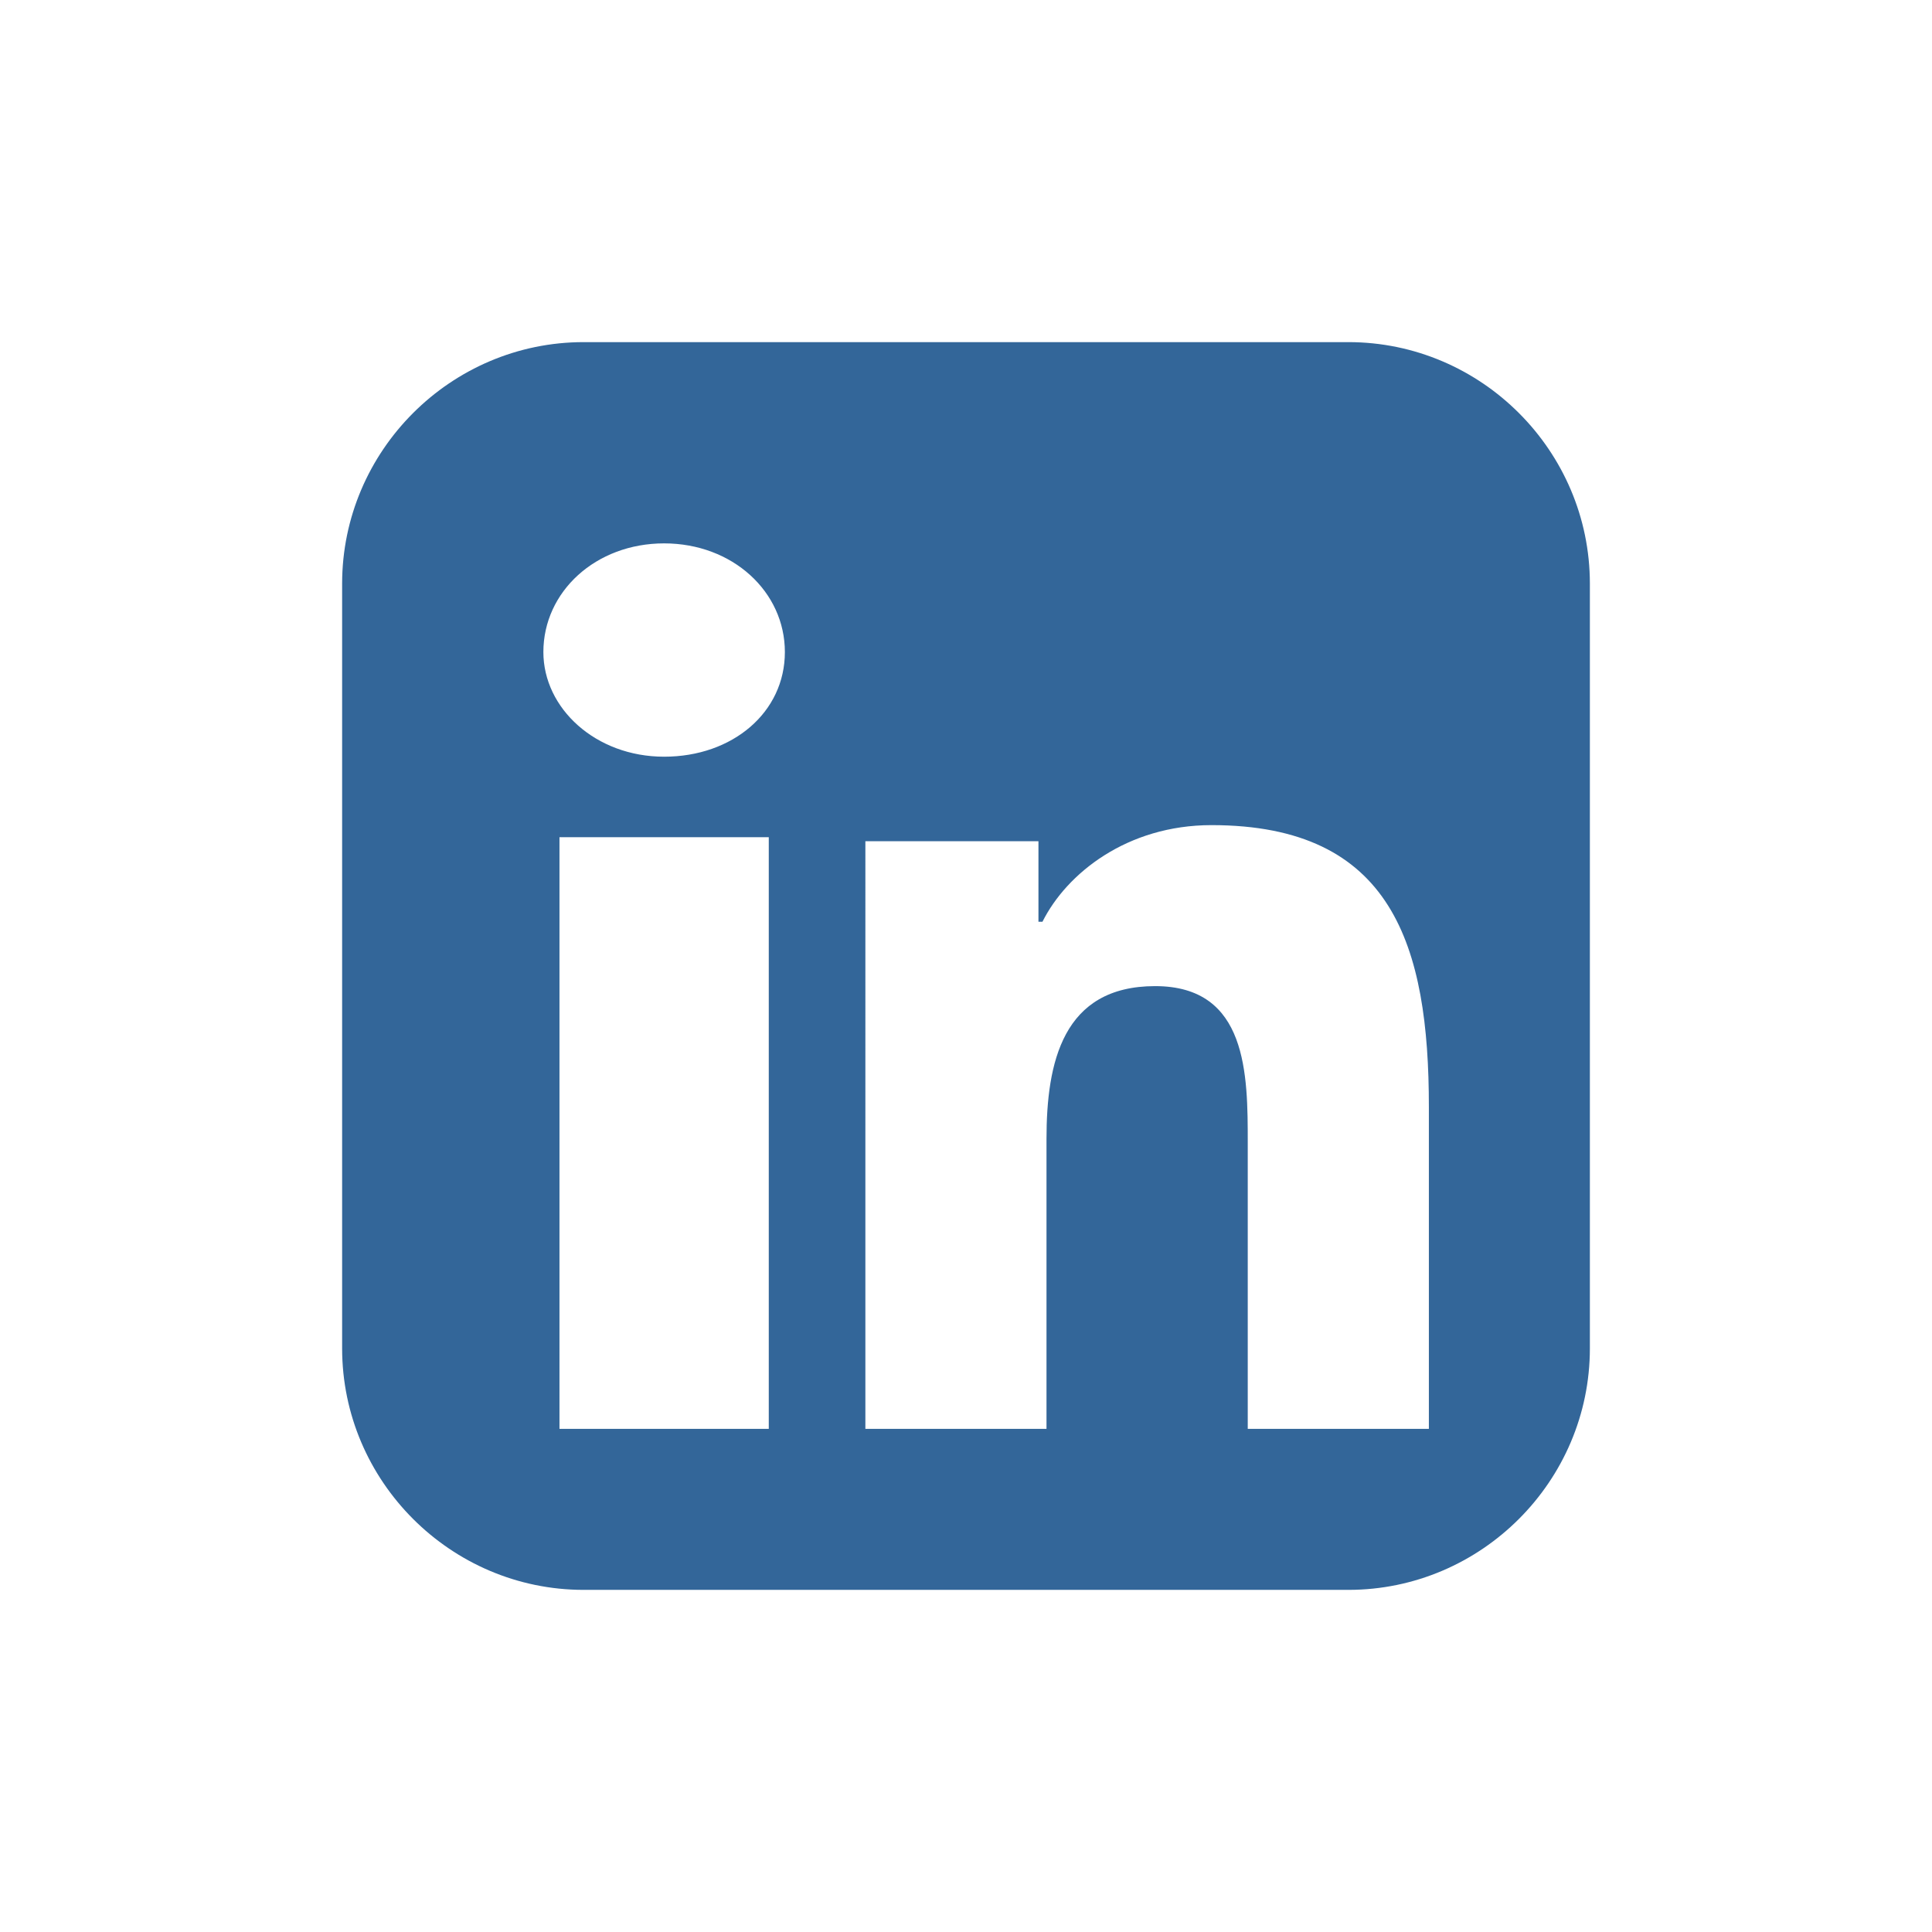
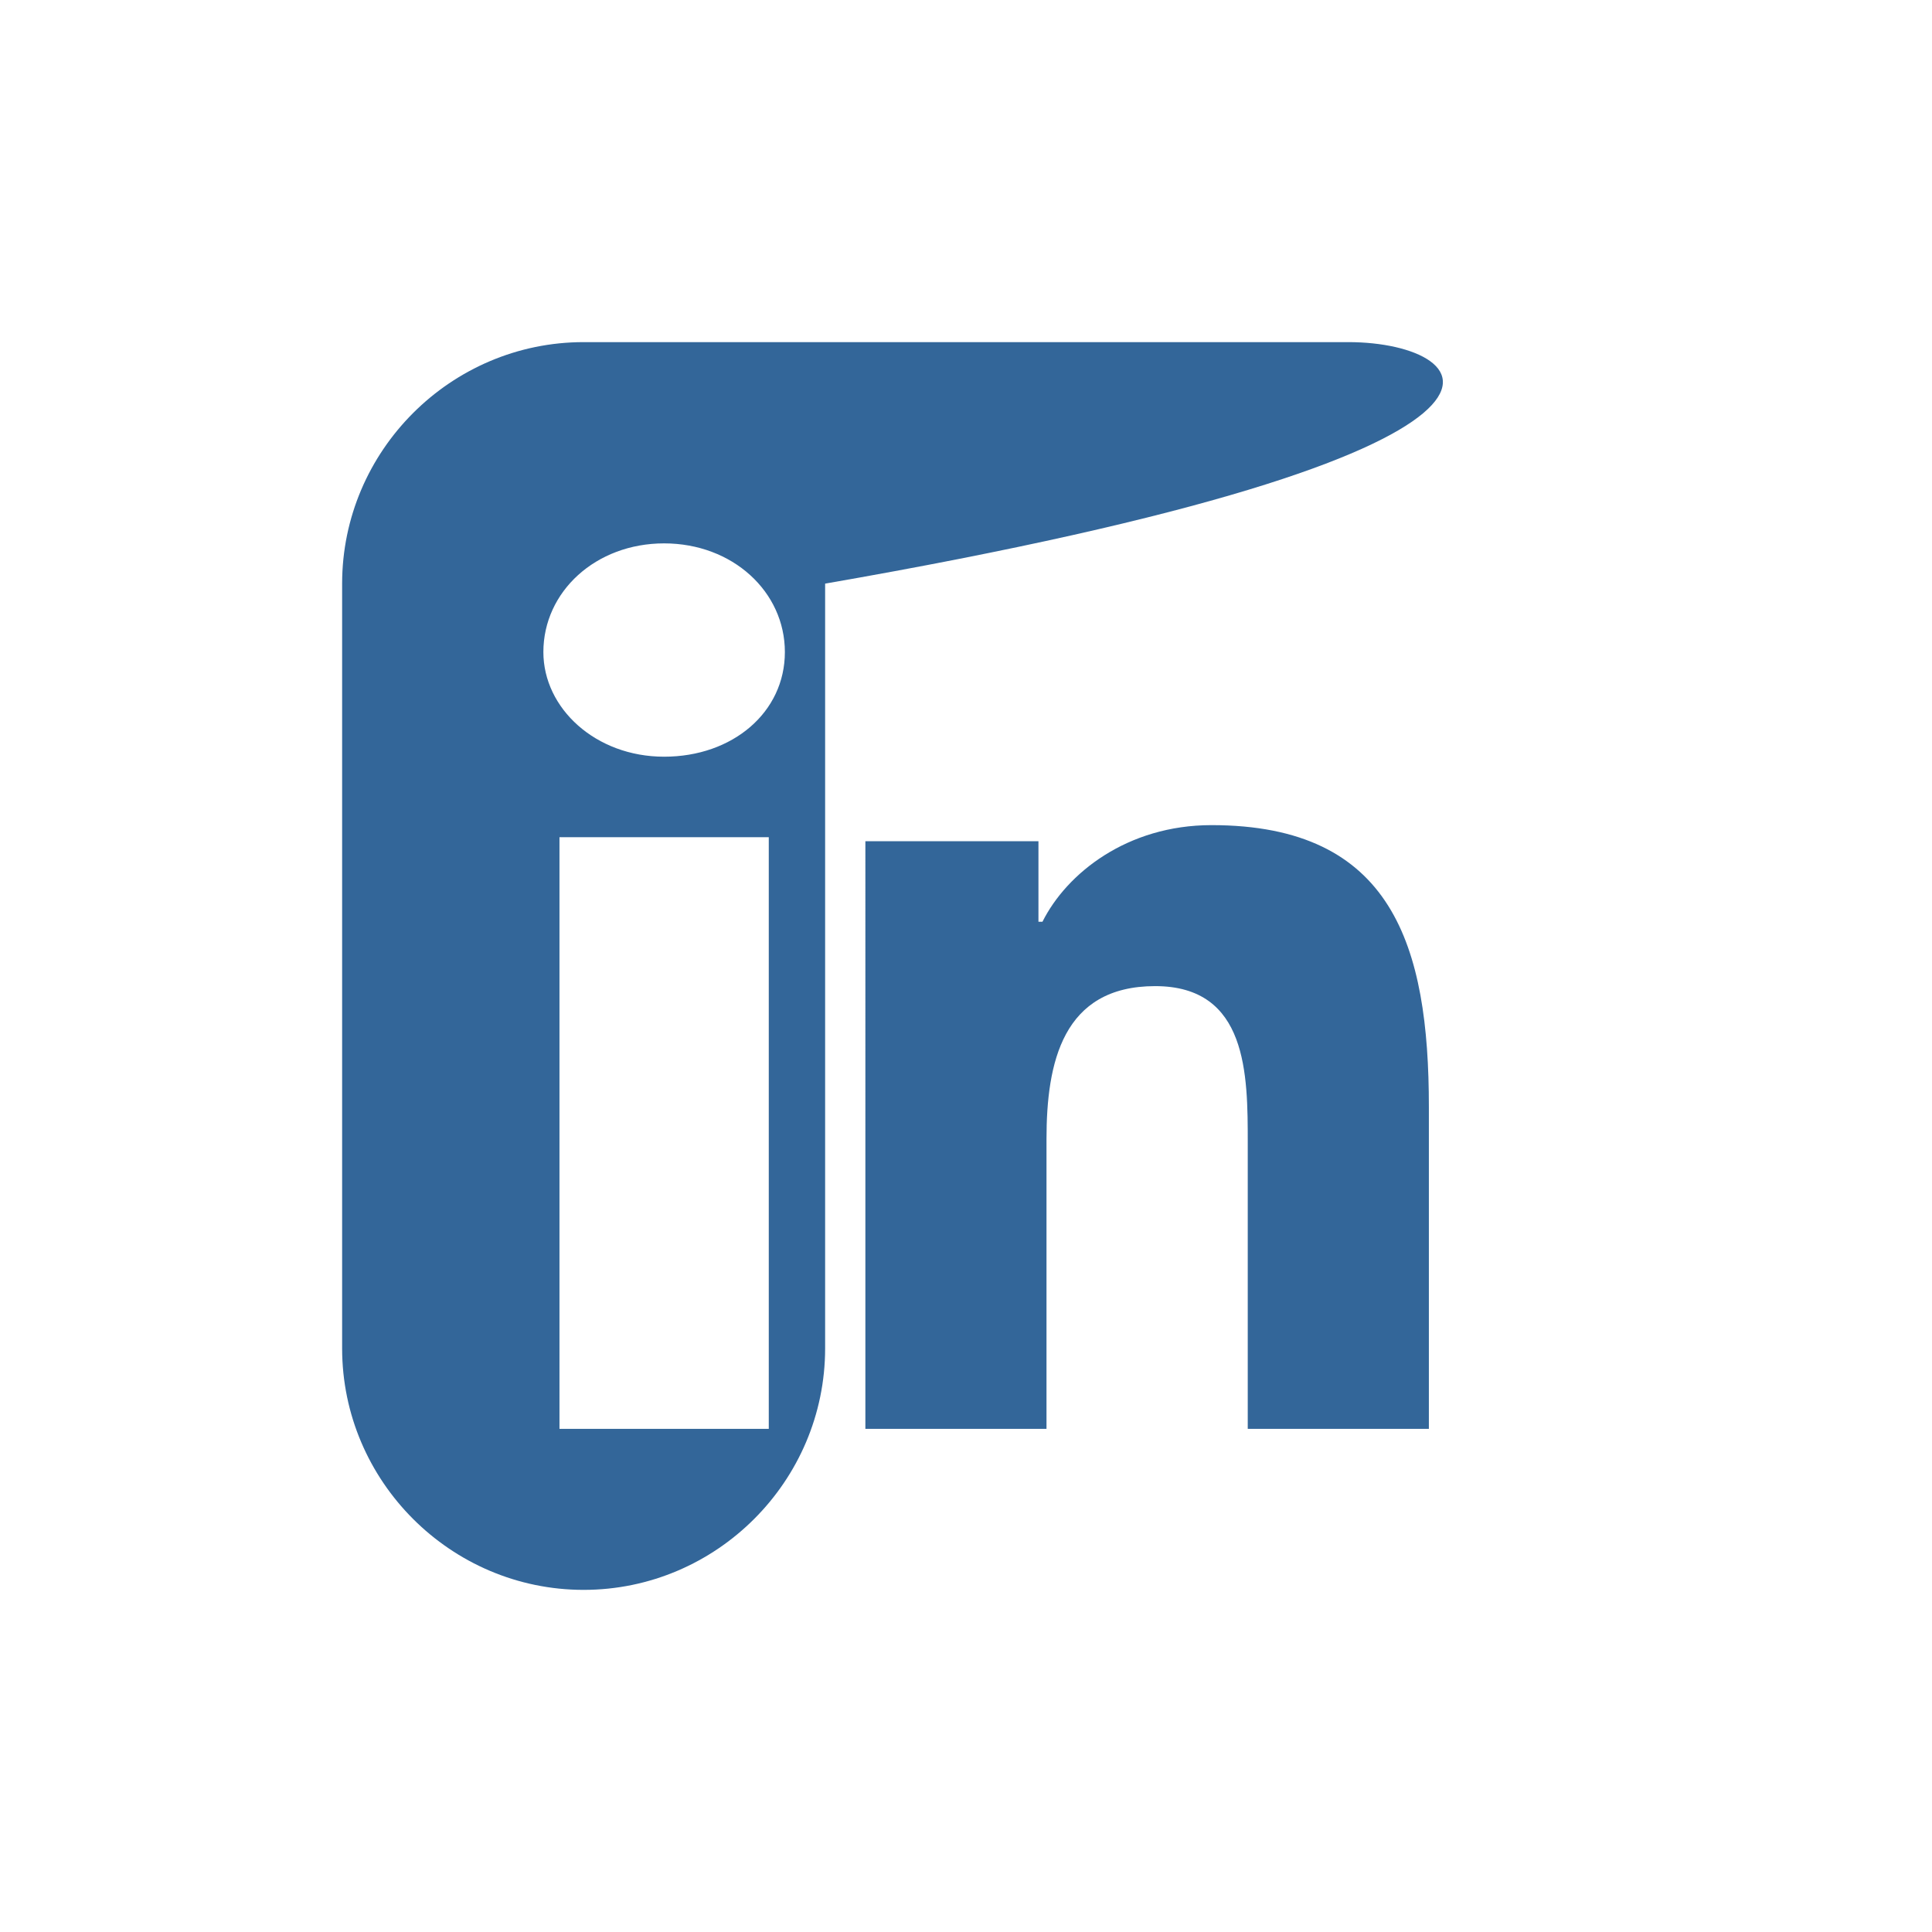
<svg xmlns="http://www.w3.org/2000/svg" version="1.1" id="Layer_1" x="0px" y="0px" viewBox="0 0 48 48" style="enable-background:new 0 0 48 48;" xml:space="preserve">
  <style type="text/css">
	.st0{fill:#336699;}
</style>
-   <path class="st0" d="M33.5,8.5h-19c-3.3,0-6,2.7-6,6v19c0,3.3,2.7,6,6,6h19c3.3,0,6-2.7,6-6v-19C39.5,11.2,36.8,8.5,33.5,8.5z   M19.1,35.5h-5.2V20.8h5.2V35.5z M16.5,18.8c-1.7,0-3-1.2-3-2.6c0-1.5,1.3-2.7,3-2.7c1.7,0,3,1.2,3,2.7S18.2,18.8,16.5,18.8z   M35.5,35.5H31v-7.1c0-1.7,0-3.9-2.3-3.9c-2.3,0-2.7,1.9-2.7,3.8v7.2h-4.5V20.9h4.3v2h0.1c0.6-1.2,2.1-2.4,4.2-2.4  c4.5,0,5.4,3,5.4,7V35.5z" />
+   <path class="st0" d="M33.5,8.5h-19c-3.3,0-6,2.7-6,6v19c0,3.3,2.7,6,6,6c3.3,0,6-2.7,6-6v-19C39.5,11.2,36.8,8.5,33.5,8.5z   M19.1,35.5h-5.2V20.8h5.2V35.5z M16.5,18.8c-1.7,0-3-1.2-3-2.6c0-1.5,1.3-2.7,3-2.7c1.7,0,3,1.2,3,2.7S18.2,18.8,16.5,18.8z   M35.5,35.5H31v-7.1c0-1.7,0-3.9-2.3-3.9c-2.3,0-2.7,1.9-2.7,3.8v7.2h-4.5V20.9h4.3v2h0.1c0.6-1.2,2.1-2.4,4.2-2.4  c4.5,0,5.4,3,5.4,7V35.5z" />
</svg>